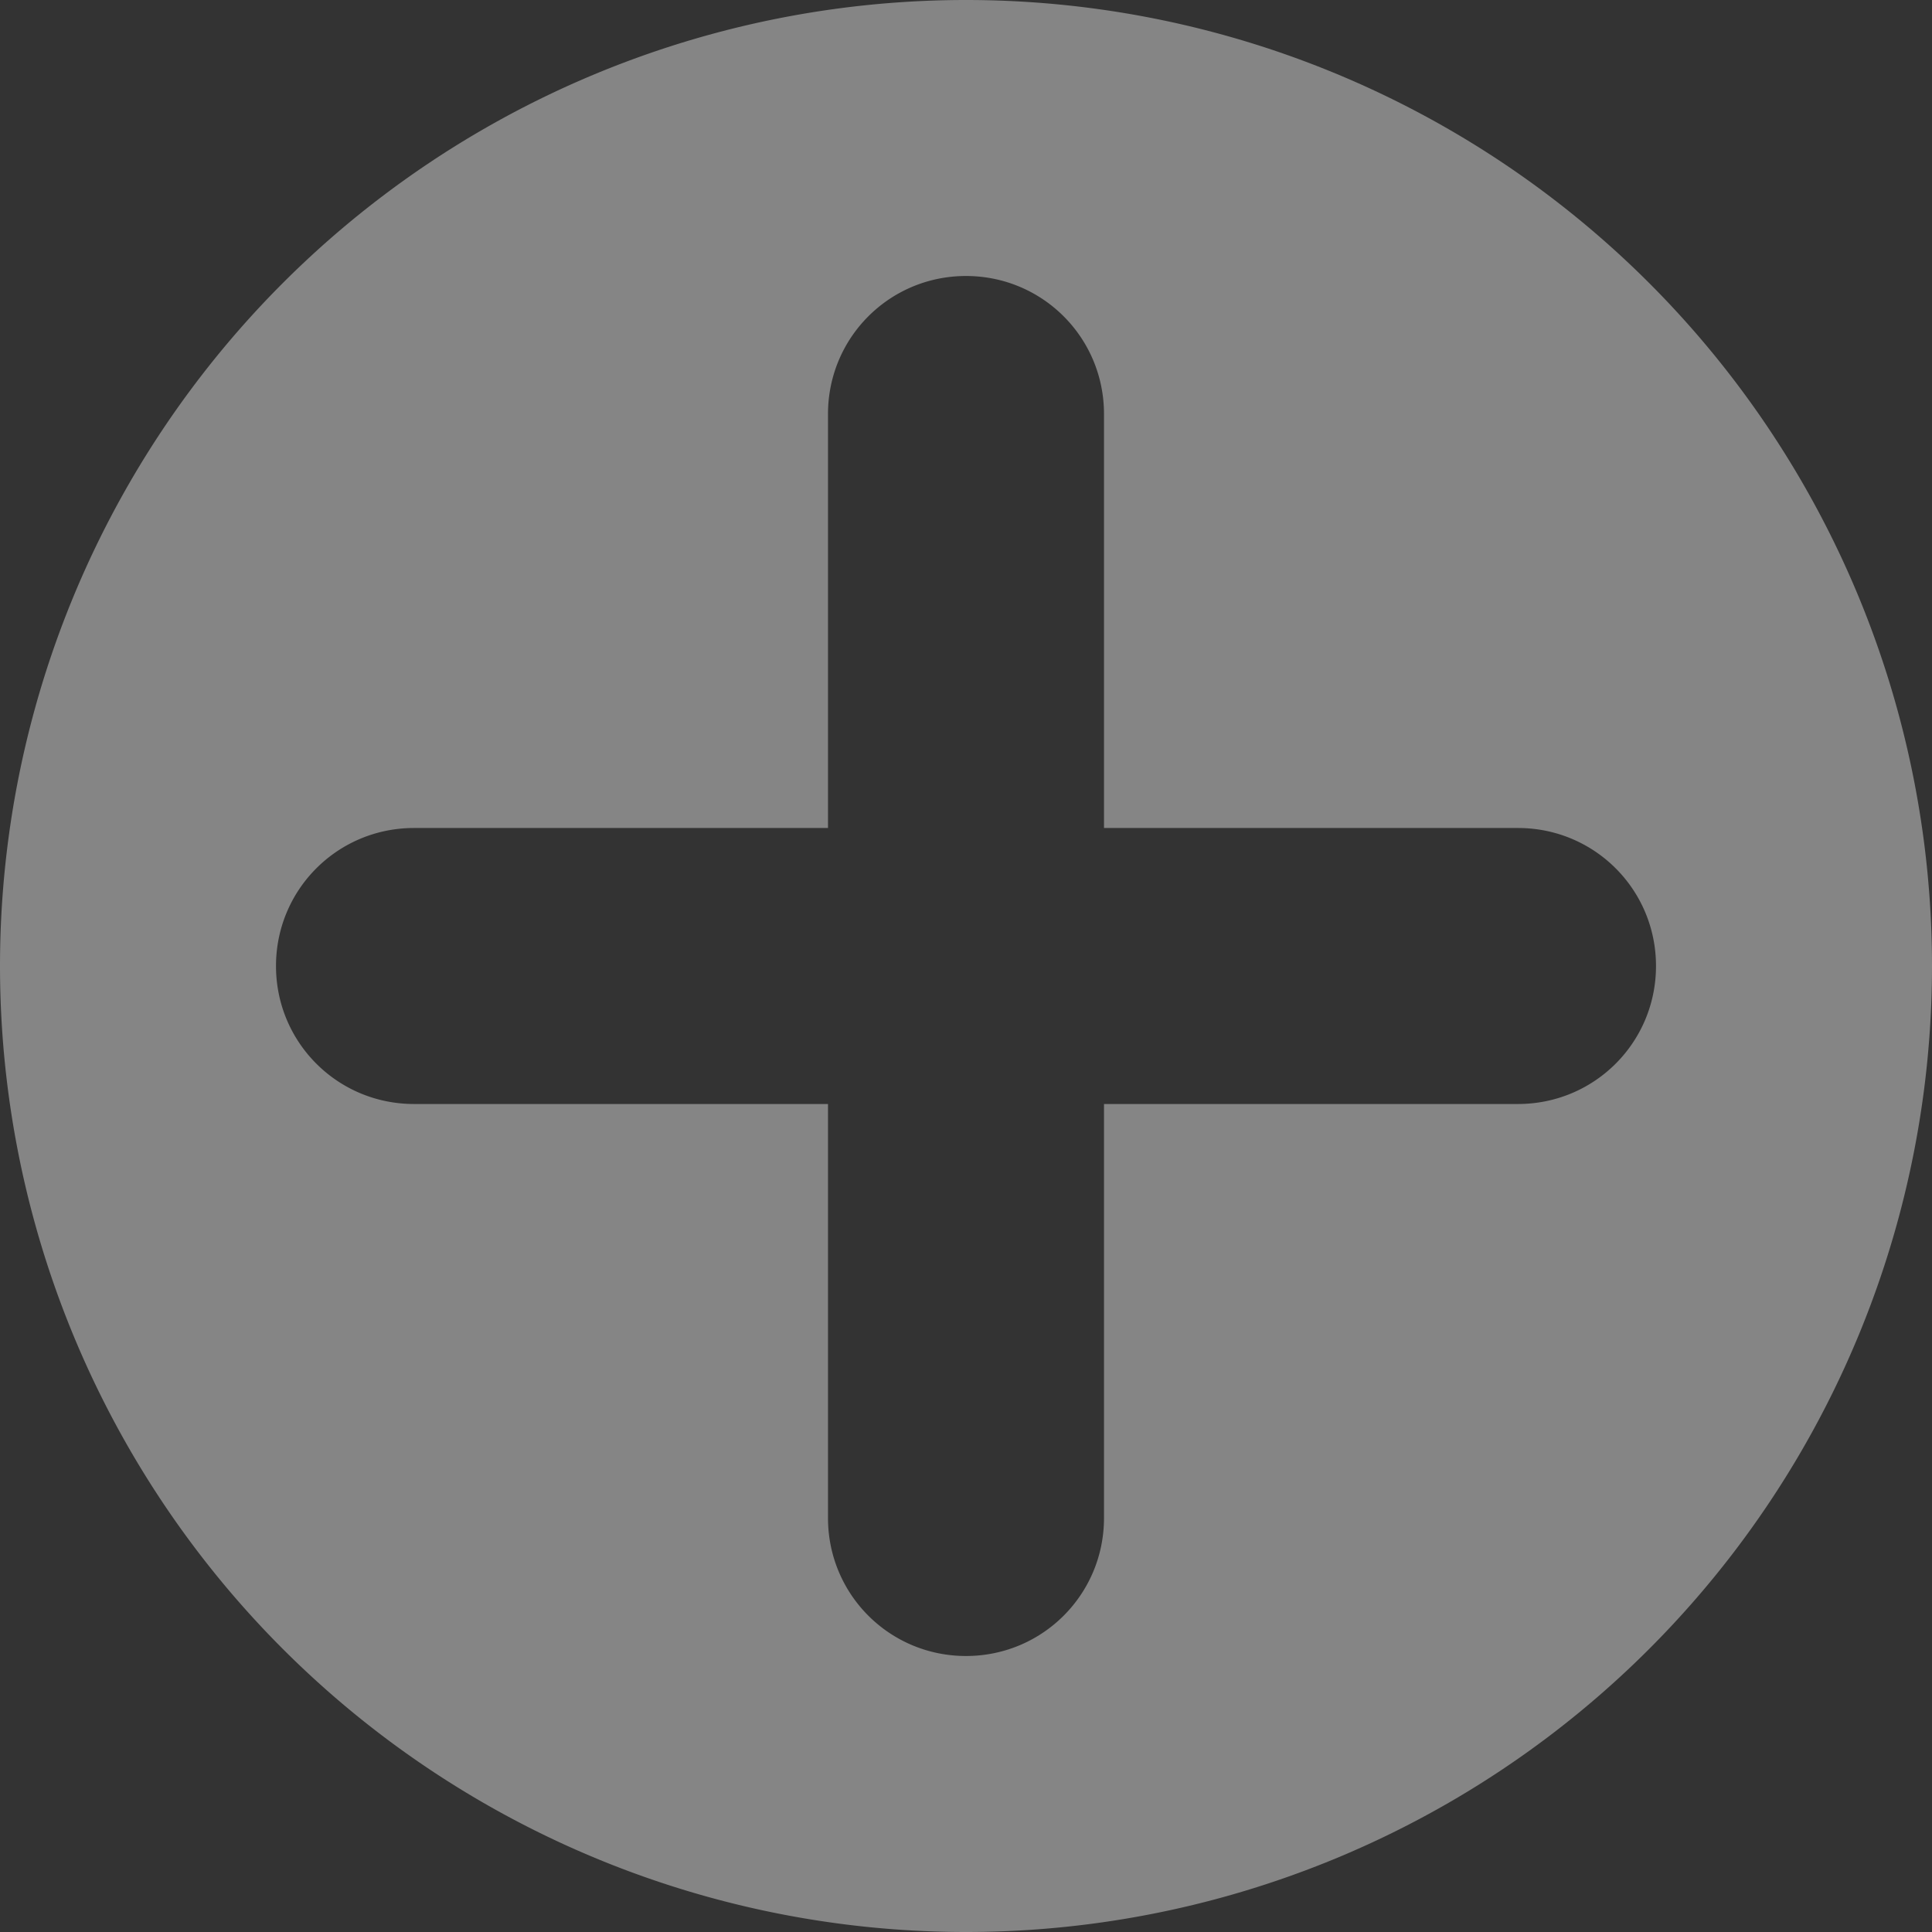
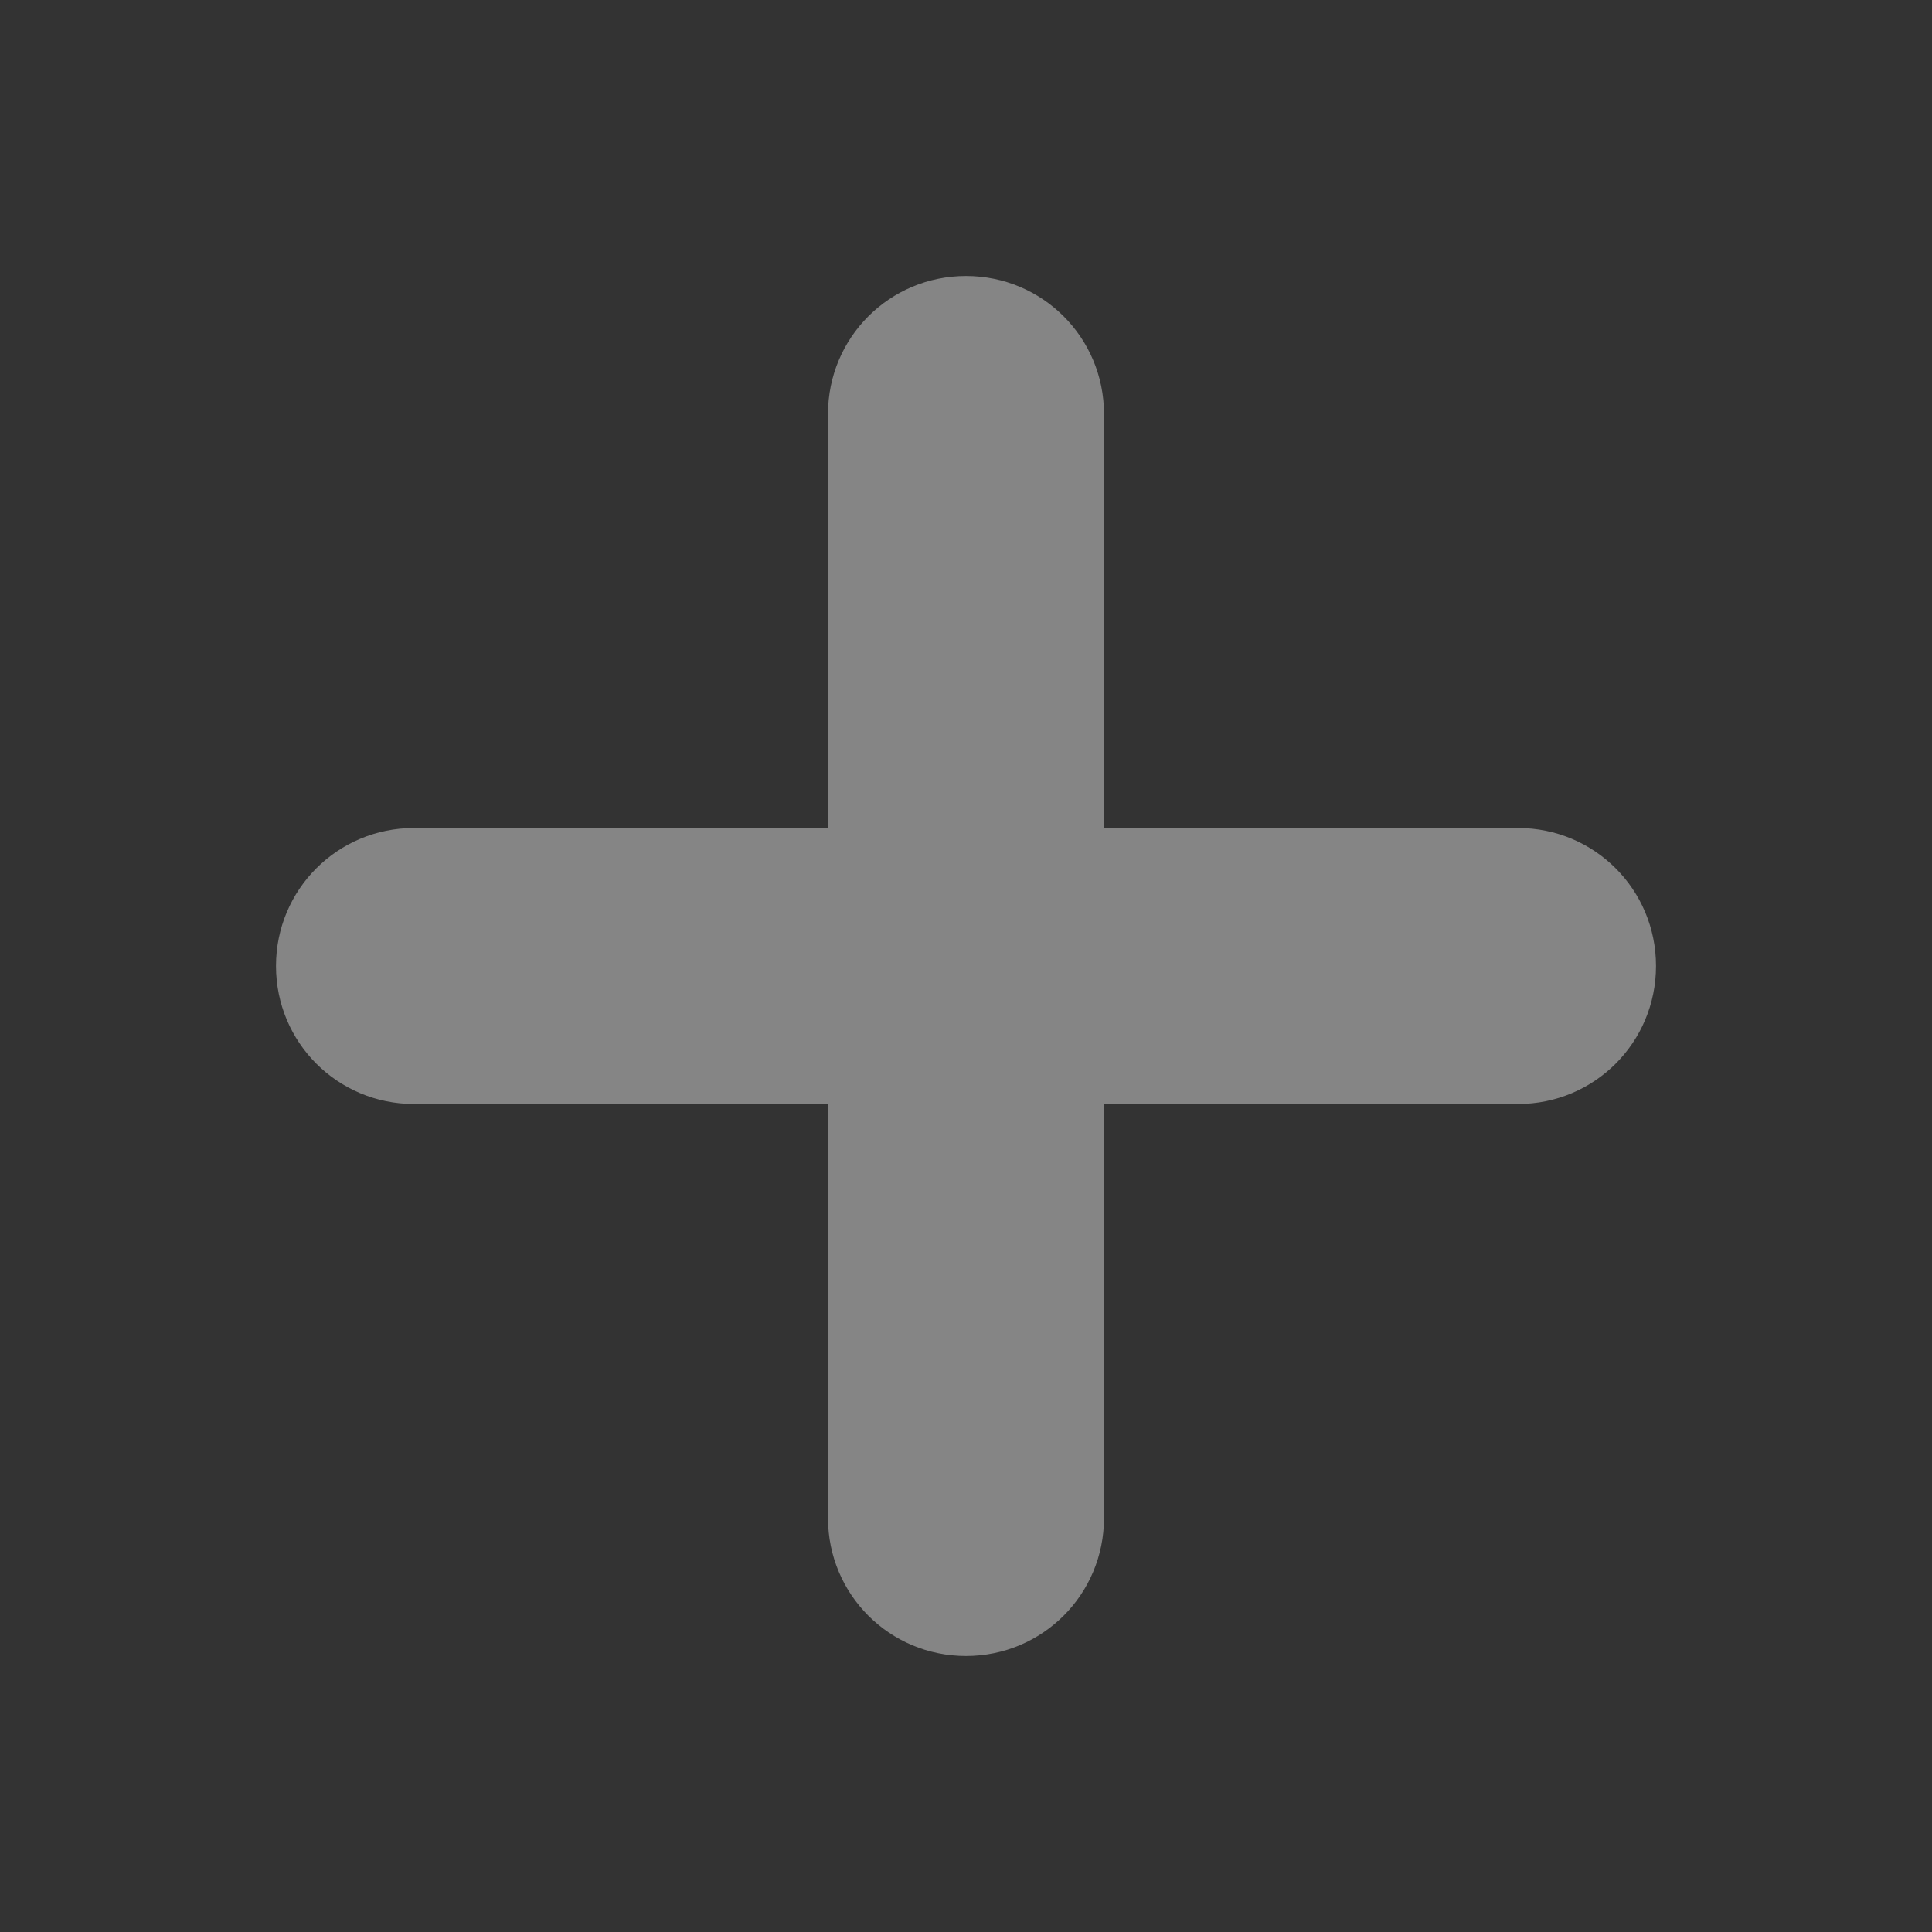
<svg xmlns="http://www.w3.org/2000/svg" xmlns:ns1="http://www.inkscape.org/namespaces/inkscape" xmlns:ns2="http://sodipodi.sourceforge.net/DTD/sodipodi-0.dtd" ns1:export-ydpi="200" ns1:export-xdpi="200" ns1:export-filename="/Users/etiennemorin/--DocumentsSSD/-Entreprise/Communication/Logos/Logo VM 2021/SVG/Vision-meteo-logo-positive-horizontal-RGB.png" ns1:version="1.0 (4035a4f, 2020-05-01)" height="70" width="70" ns2:docname="Plus.svg" id="svg1786" version="1.1" viewBox="0 0 70 70">
  <rect x="0" y="0" width="70" height="70" fill="#333333" stroke="none" />
  <ns2:namedview ns1:current-layer="svg1786" ns1:window-maximized="1" ns1:window-y="25" ns1:window-x="0" ns1:cy="-3.9665085" ns1:cx="-70.050342" ns1:zoom="1.2734136" showgrid="false" id="namedview1788" ns1:window-height="703" ns1:window-width="1280" ns1:pageshadow="2" ns1:pageopacity="0" guidetolerance="10" gridtolerance="10" objecttolerance="10" borderopacity="1" bordercolor="#666666" pagecolor="#c9c9c9" ns1:document-rotation="0" />
  <defs id="defs1744">
    <style id="style1742">.cls-1{fill:#1d2140;}.cls-2{fill:#ff1515;}.cls-3{fill:#7020c7;}.cls-4{fill:#24eaea;}.cls-5{fill:#2196f3;}</style>
  </defs>
-   <path transform="translate(-355.949,-179.867)" d="m 390.949,179.867 a 35,35 0 0 0 -35,35 35,35 0 0 0 35,35 35,35 0 0 0 35,-35 35,35 0 0 0 -35,-35 z m 0,10 c 2.77,0 5,2.23 5,5 v 15 h 15 c 2.77,0 5,2.23 5,5 0,2.77 -2.23,5 -5,5 h -15 v 15 c 0,2.77 -2.23,5 -5,5 -2.77,0 -5,-2.23 -5,-5 v -15 h -15 c -2.77,0 -5,-2.23 -5,-5 0,-2.77 2.23,-5 5,-5 h 15 v -15 c 0,-2.77 2.23,-5 5,-5 z" style="opacity:0.4;fill:#ffffff;fill-opacity:1;stroke:none;stroke-width:11.667;stroke-linecap:round;stroke-linejoin:round;stroke-opacity:1;paint-order:markers fill stroke;stop-color:#000000" id="circle1680" />
+   <path transform="translate(-355.949,-179.867)" d="m 390.949,179.867 z m 0,10 c 2.77,0 5,2.23 5,5 v 15 h 15 c 2.77,0 5,2.23 5,5 0,2.77 -2.23,5 -5,5 h -15 v 15 c 0,2.77 -2.23,5 -5,5 -2.77,0 -5,-2.23 -5,-5 v -15 h -15 c -2.77,0 -5,-2.23 -5,-5 0,-2.77 2.23,-5 5,-5 h 15 v -15 c 0,-2.77 2.23,-5 5,-5 z" style="opacity:0.4;fill:#ffffff;fill-opacity:1;stroke:none;stroke-width:11.667;stroke-linecap:round;stroke-linejoin:round;stroke-opacity:1;paint-order:markers fill stroke;stop-color:#000000" id="circle1680" />
</svg>